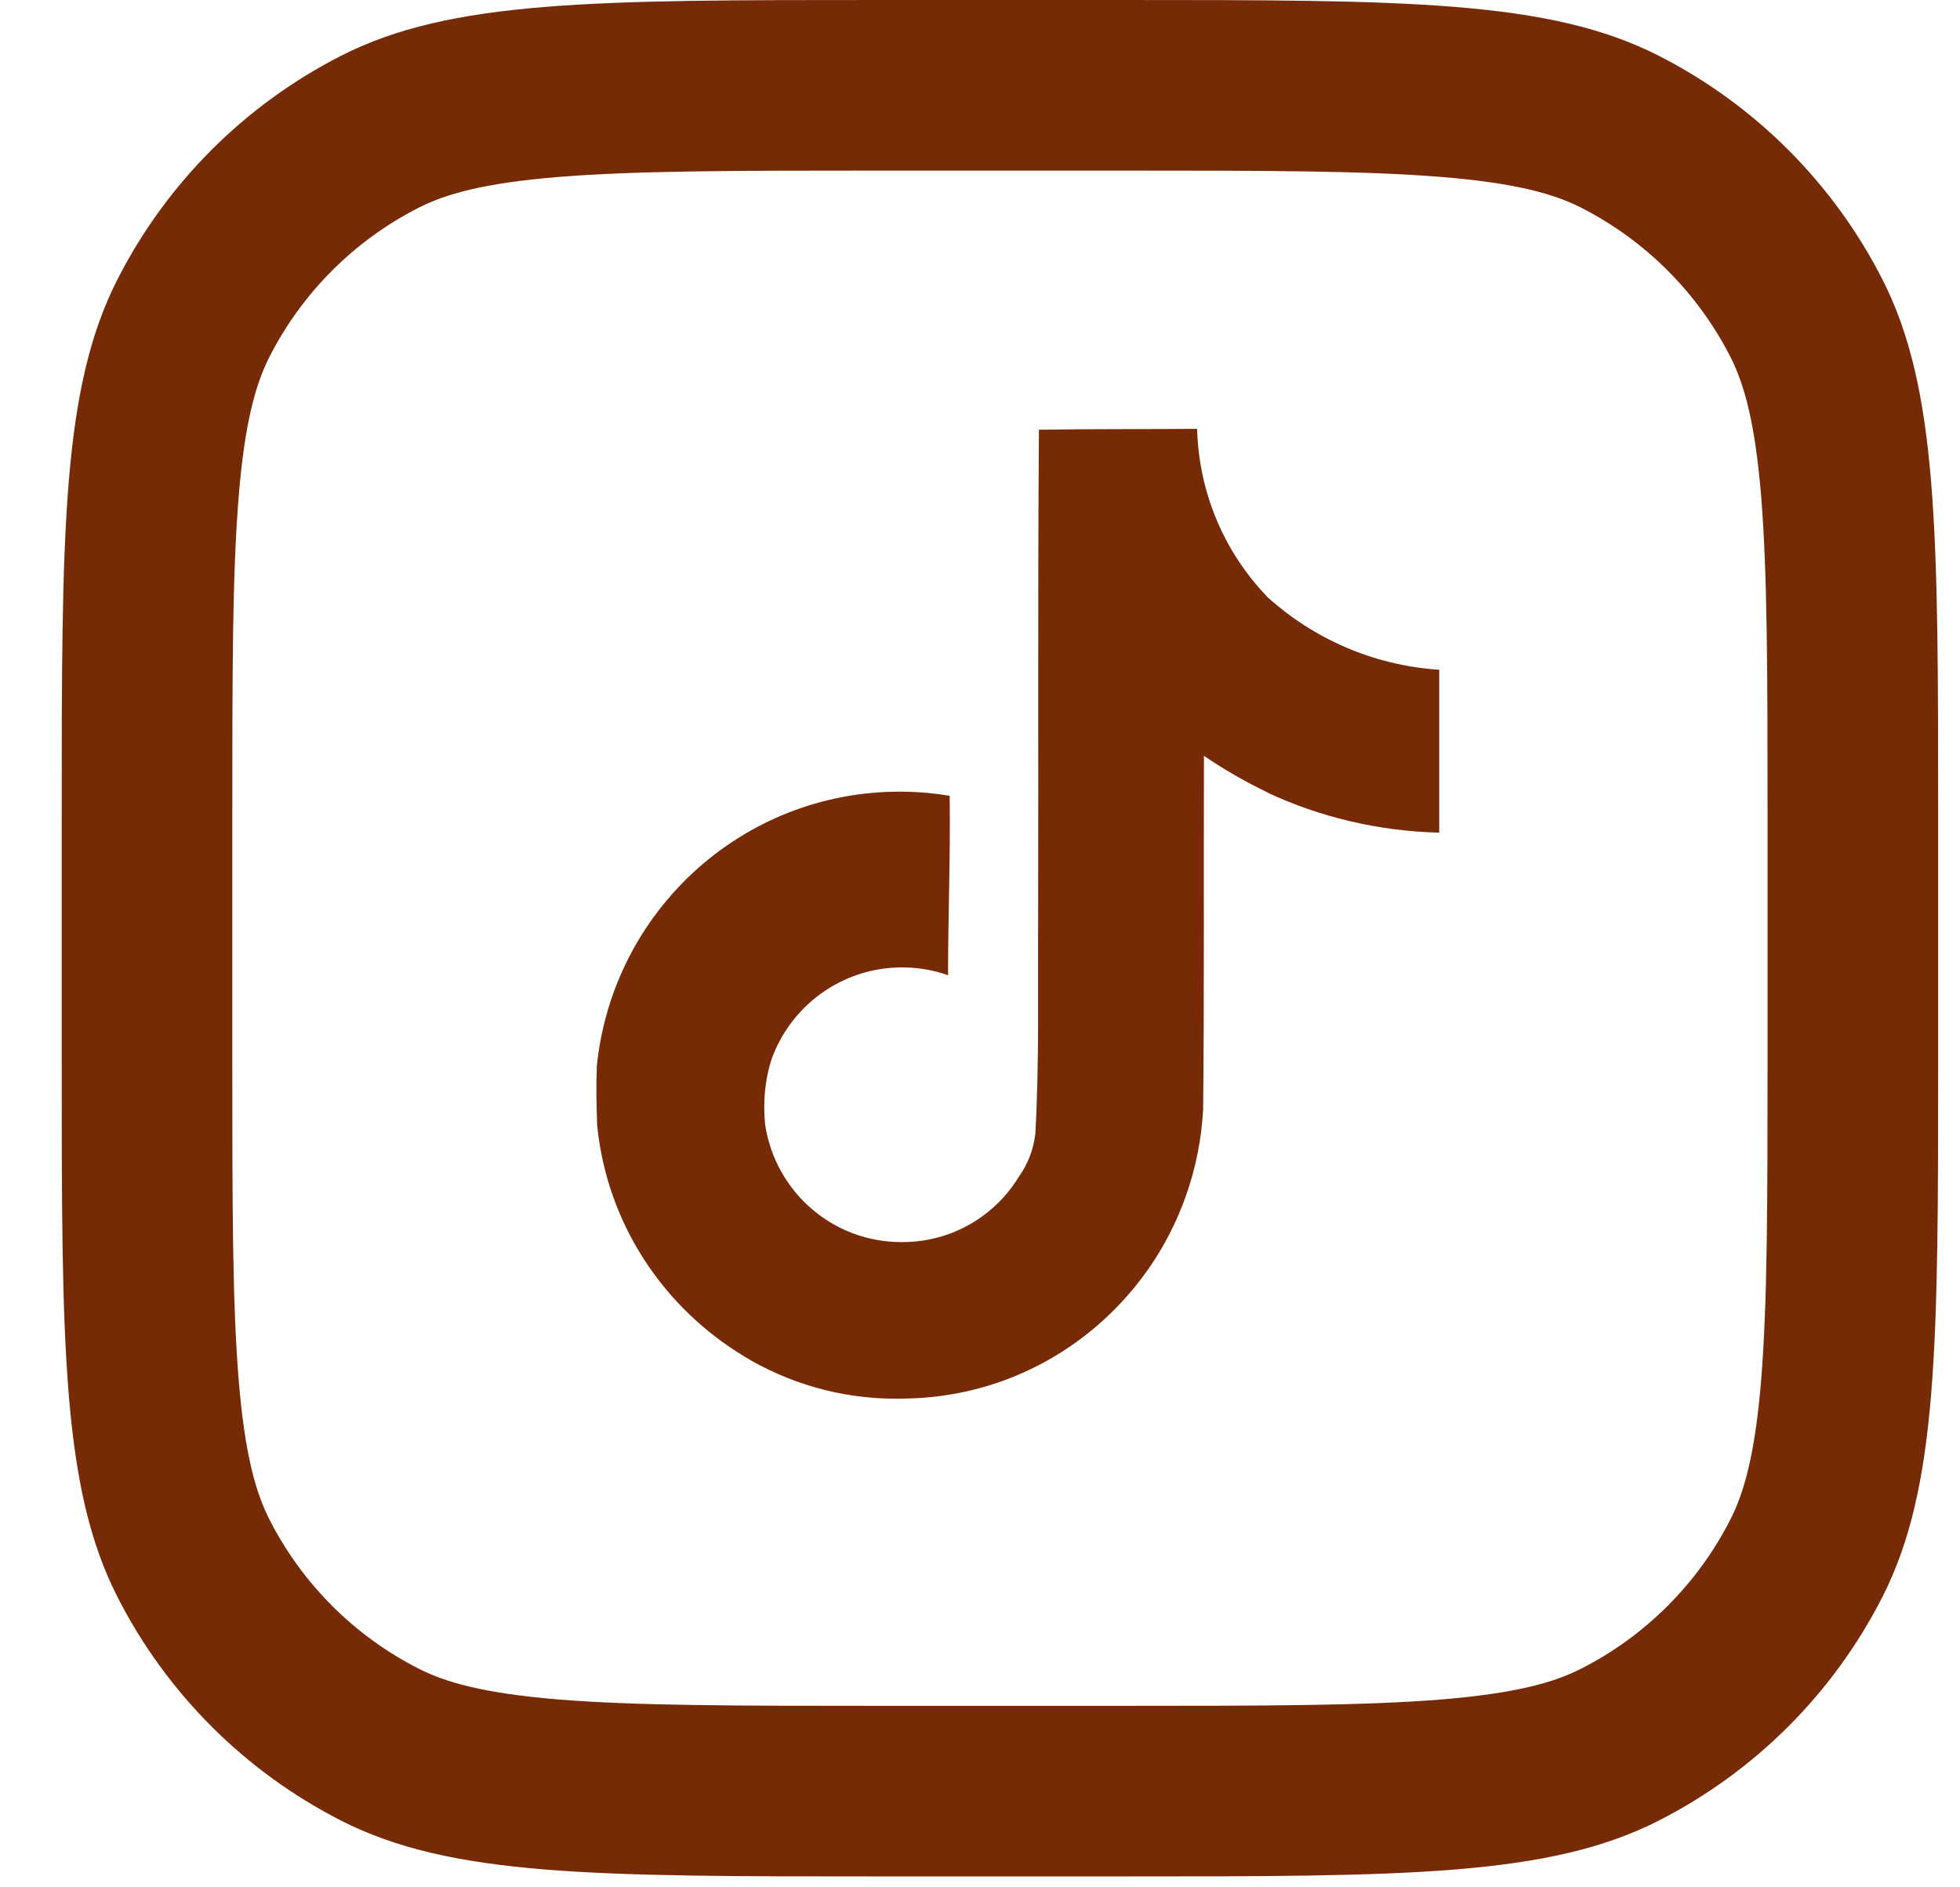
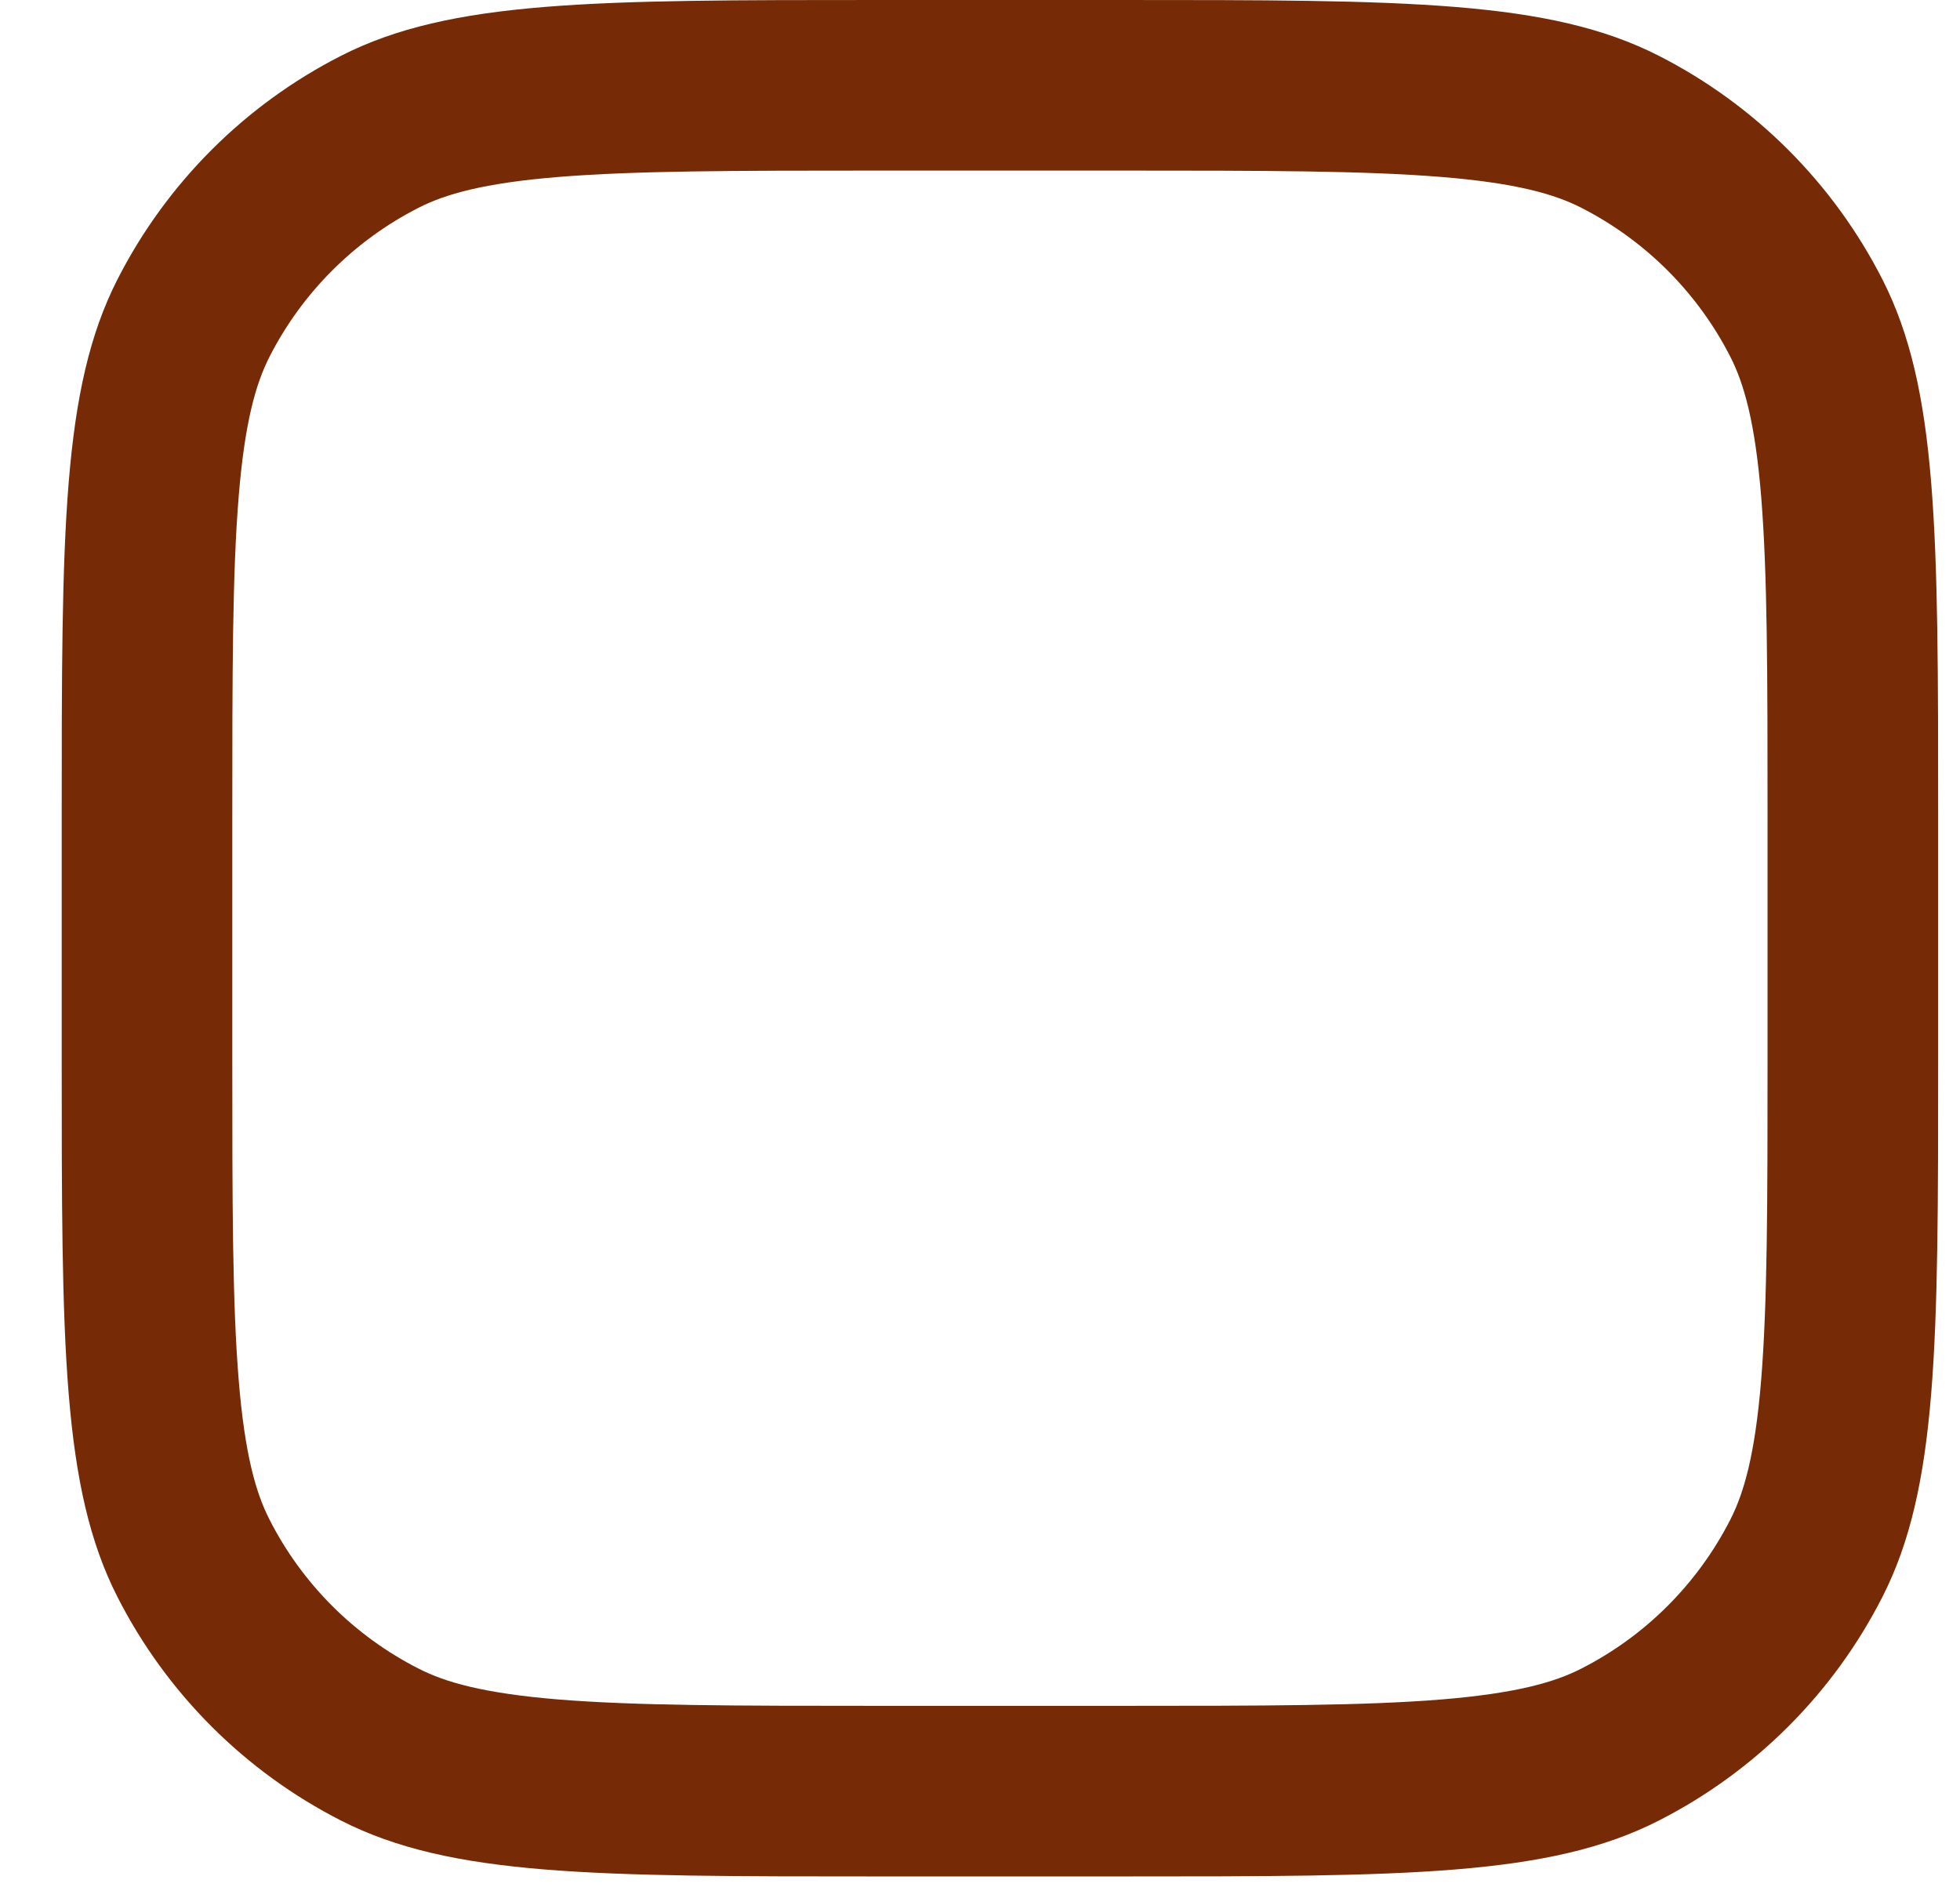
<svg xmlns="http://www.w3.org/2000/svg" width="27" height="26" viewBox="0 0 27 26" fill="none">
  <path fill-rule="evenodd" clip-rule="evenodd" d="M1.618 3.849C0.85 5.357 0.85 7.332 0.85 11.28V14.57C0.85 18.518 0.85 20.492 1.618 22C2.294 23.327 3.372 24.405 4.699 25.081C6.207 25.85 8.181 25.85 12.13 25.85H15.419C19.368 25.85 21.342 25.85 22.85 25.081C24.177 24.405 25.255 23.327 25.931 22C26.699 20.492 26.699 18.518 26.699 14.57V11.28C26.699 7.332 26.699 5.357 25.931 3.849C25.255 2.523 24.177 1.444 22.85 0.768C21.342 0 19.368 0 15.419 0H12.13C8.181 0 6.207 0 4.699 0.768C3.372 1.444 2.294 2.523 1.618 3.849ZM15.419 2.35H12.13C10.117 2.35 8.748 2.352 7.69 2.438C6.66 2.522 6.133 2.675 5.766 2.862C4.881 3.313 4.162 4.032 3.712 4.916C3.525 5.284 3.372 5.811 3.288 6.841C3.201 7.899 3.2 9.267 3.2 11.28V14.57C3.2 16.583 3.201 17.951 3.288 19.009C3.372 20.039 3.525 20.566 3.712 20.933C4.162 21.818 4.881 22.537 5.766 22.987C6.133 23.175 6.66 23.327 7.69 23.412C8.748 23.498 10.117 23.5 12.13 23.5H15.419C17.432 23.5 18.801 23.498 19.858 23.412C20.889 23.327 21.416 23.175 21.783 22.987C22.667 22.537 23.386 21.818 23.837 20.933C24.024 20.566 24.177 20.039 24.261 19.009C24.347 17.951 24.349 16.583 24.349 14.57V11.28C24.349 9.267 24.347 7.899 24.261 6.841C24.177 5.811 24.024 5.284 23.837 4.916C23.386 4.032 22.667 3.313 21.783 2.862C21.416 2.675 20.889 2.522 19.858 2.438C18.801 2.352 17.432 2.35 15.419 2.35Z" fill="#762B06" />
-   <path d="M14.314 5.92C15.043 5.908 15.767 5.914 16.491 5.908C16.515 6.813 16.882 7.628 17.466 8.231L17.465 8.23C18.094 8.797 18.912 9.164 19.814 9.226L19.826 9.227V11.471C18.974 11.449 18.173 11.253 17.451 10.915L17.487 10.93C17.138 10.762 16.843 10.59 16.562 10.397L16.585 10.413C16.58 12.038 16.59 13.664 16.574 15.284C16.528 16.11 16.253 16.863 15.813 17.492L15.822 17.478C15.086 18.532 13.894 19.224 12.538 19.265H12.532C12.477 19.267 12.412 19.269 12.347 19.269C11.576 19.269 10.856 19.054 10.242 18.681L10.26 18.691C9.142 18.019 8.372 16.869 8.229 15.531L8.227 15.512C8.216 15.234 8.211 14.956 8.222 14.683C8.44 12.553 10.224 10.906 12.393 10.906C12.636 10.906 12.875 10.927 13.107 10.967L13.082 10.963C13.094 11.787 13.06 12.611 13.06 13.435C12.872 13.367 12.654 13.327 12.428 13.327C11.595 13.327 10.887 13.859 10.625 14.602L10.621 14.616C10.562 14.806 10.528 15.024 10.528 15.251C10.528 15.343 10.534 15.434 10.544 15.523L10.543 15.512C10.691 16.424 11.473 17.111 12.415 17.111C12.442 17.111 12.469 17.111 12.496 17.11H12.492C13.144 17.09 13.709 16.739 14.029 16.221L14.034 16.213C14.153 16.047 14.234 15.847 14.261 15.629L14.262 15.623C14.318 14.626 14.295 13.635 14.301 12.639C14.306 10.395 14.295 8.156 14.312 5.918L14.314 5.92Z" fill="#762B06" />
</svg>